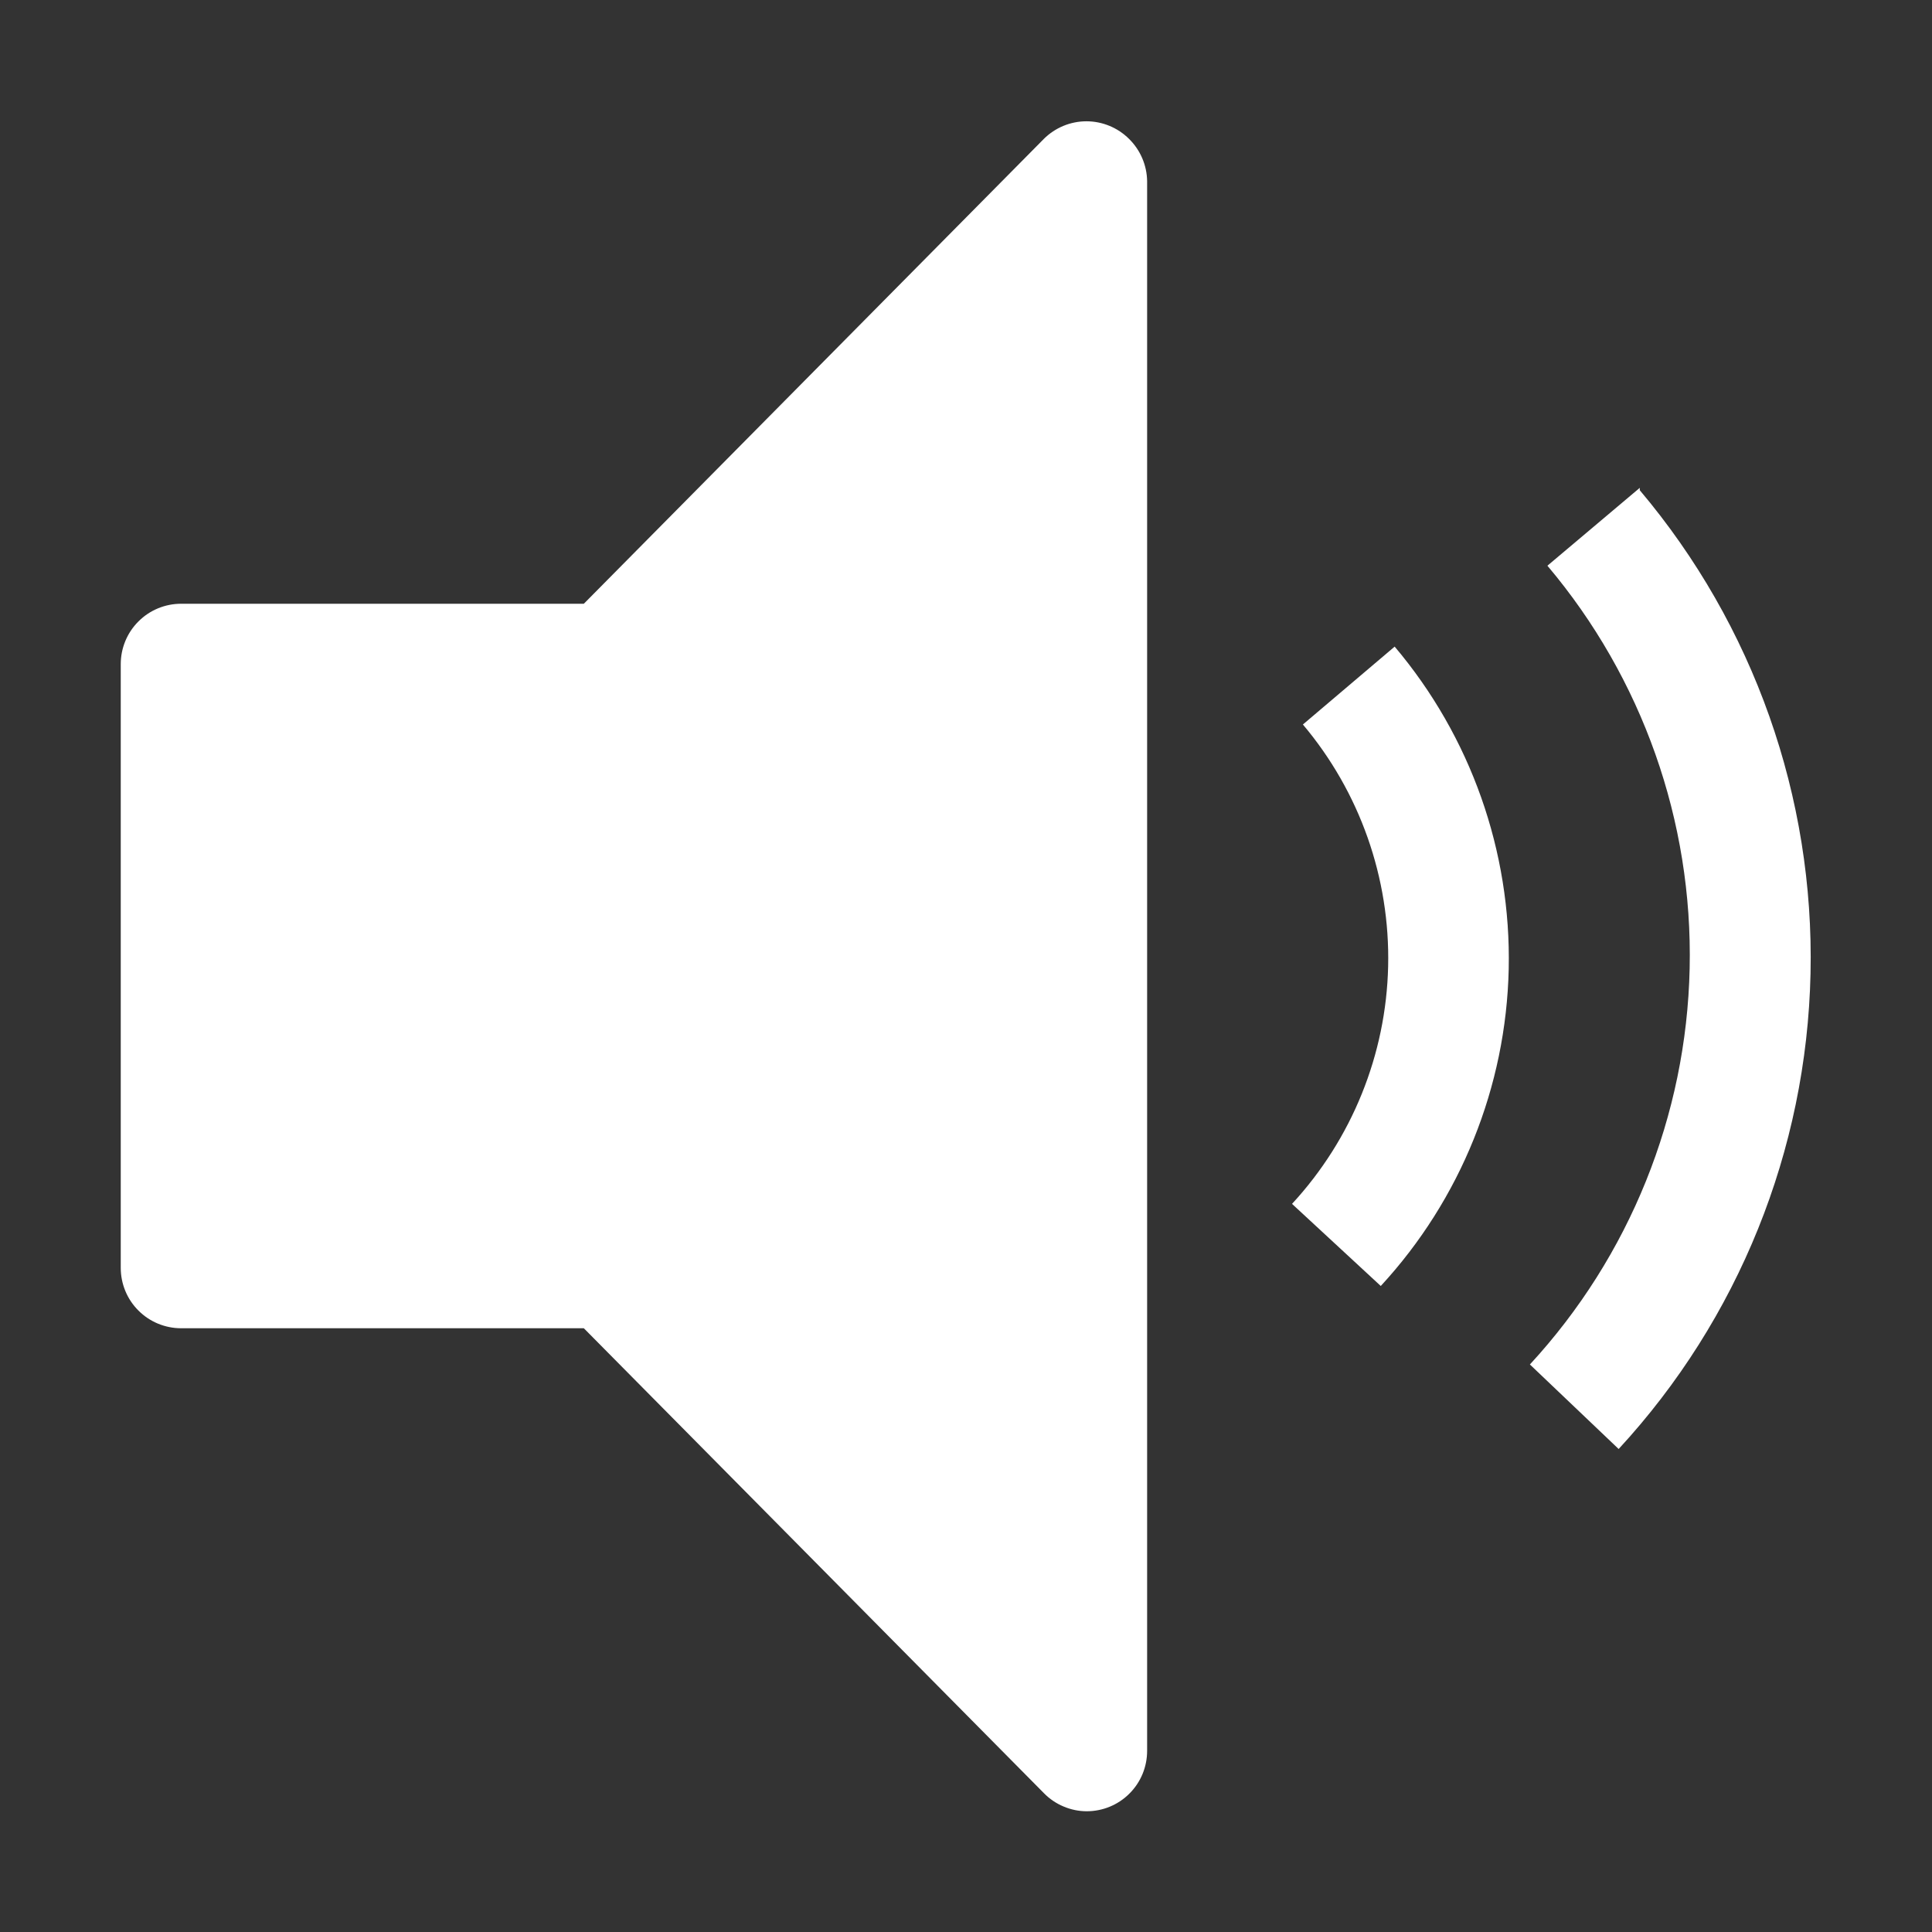
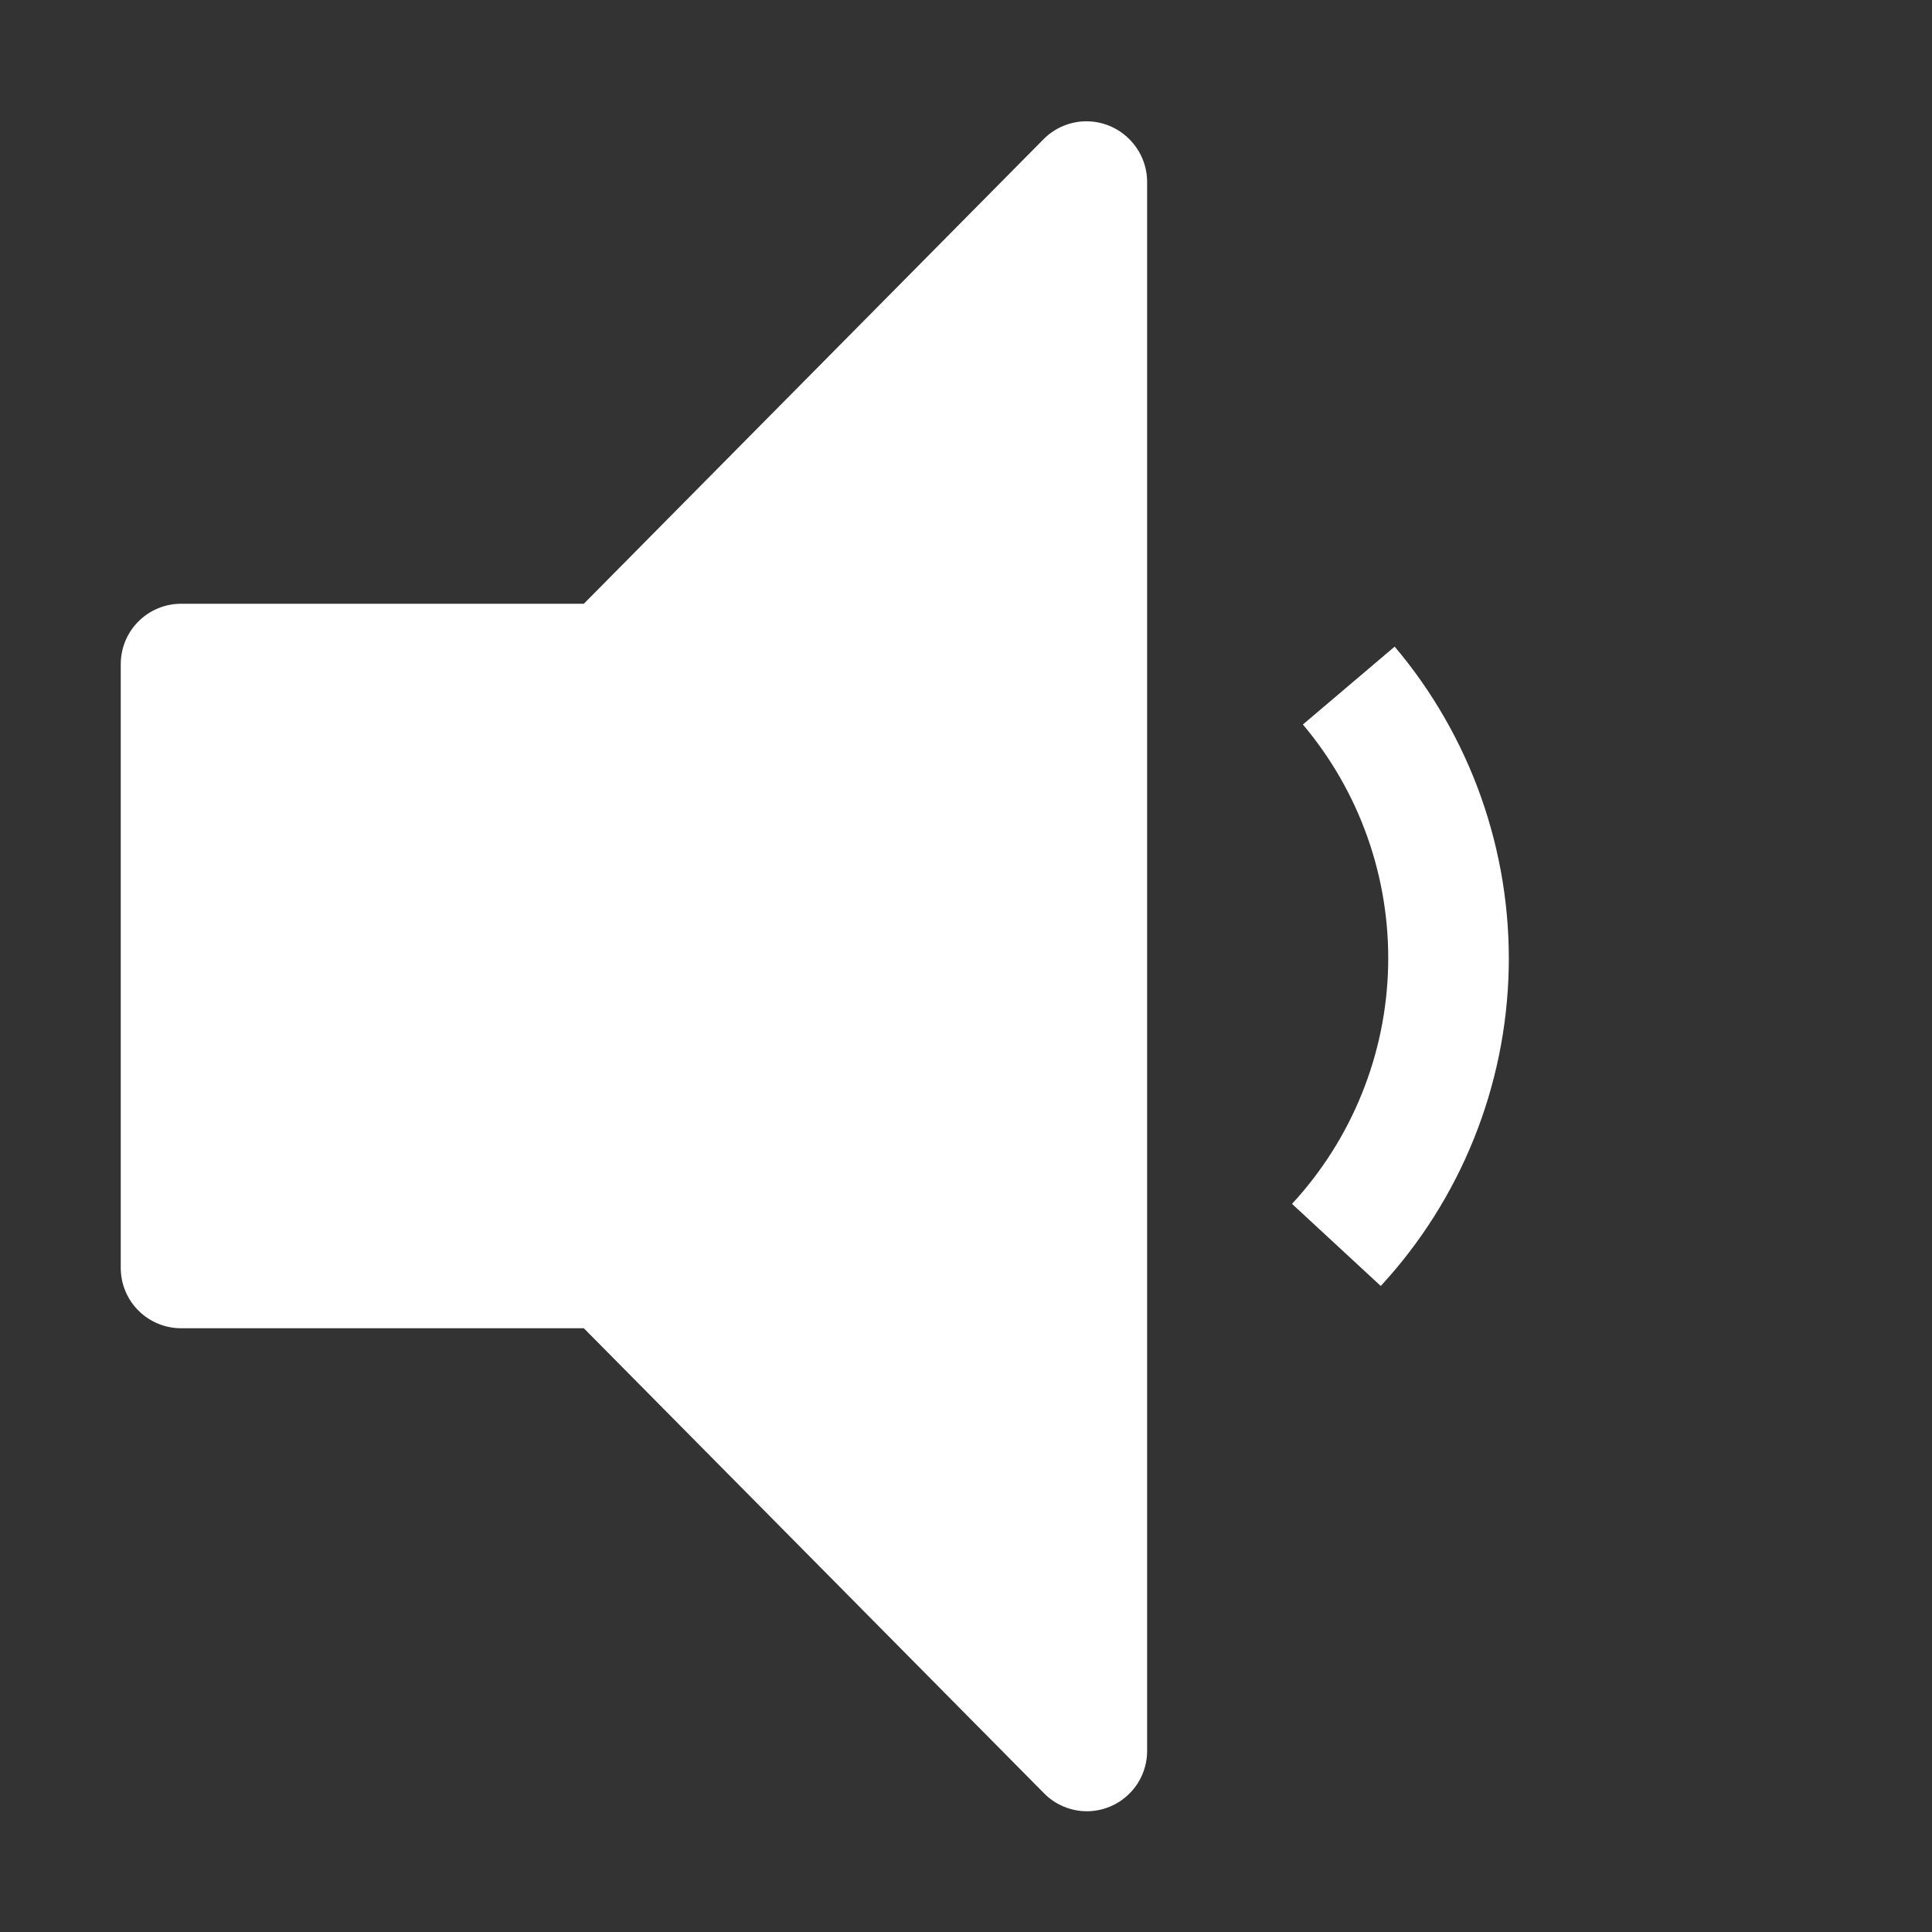
<svg xmlns="http://www.w3.org/2000/svg" width="32" height="32" viewBox="0 0 32 32" fill="none">
  <rect x="0" y="0" width="32" height="32" fill="#333333" stroke="none" />
-   <path d="M27.16 8.08L25.63 9.37C27.202 11.232 28.04 13.604 27.986 16.04C27.933 18.476 26.992 20.809 25.34 22.6L26.81 24C28.794 21.851 29.924 19.05 29.988 16.126C30.053 13.202 29.047 10.355 27.16 8.12V8.08Z" fill="white" />
  <path d="M21.58 12C22.523 13.118 23.025 14.542 22.992 16.004C22.959 17.466 22.392 18.866 21.4 19.94L22.87 21.3C24.193 19.866 24.946 17.999 24.989 16.049C25.031 14.098 24.359 12.2 23.1 10.71L21.58 12ZM18 30C17.868 30 17.737 29.973 17.615 29.921C17.493 29.87 17.383 29.795 17.29 29.7L9.67 22H3C2.735 22 2.48 21.895 2.293 21.707C2.105 21.52 2 21.265 2 21V11C2 10.735 2.105 10.48 2.293 10.293C2.48 10.105 2.735 10 3 10H9.67L17.29 2.3C17.477 2.114 17.731 2.009 17.995 2.009C18.259 2.009 18.513 2.114 18.7 2.3C18.888 2.485 18.996 2.736 19 3V29C19 29.265 18.895 29.52 18.707 29.707C18.52 29.895 18.265 30 18 30Z" fill="white" />
</svg>